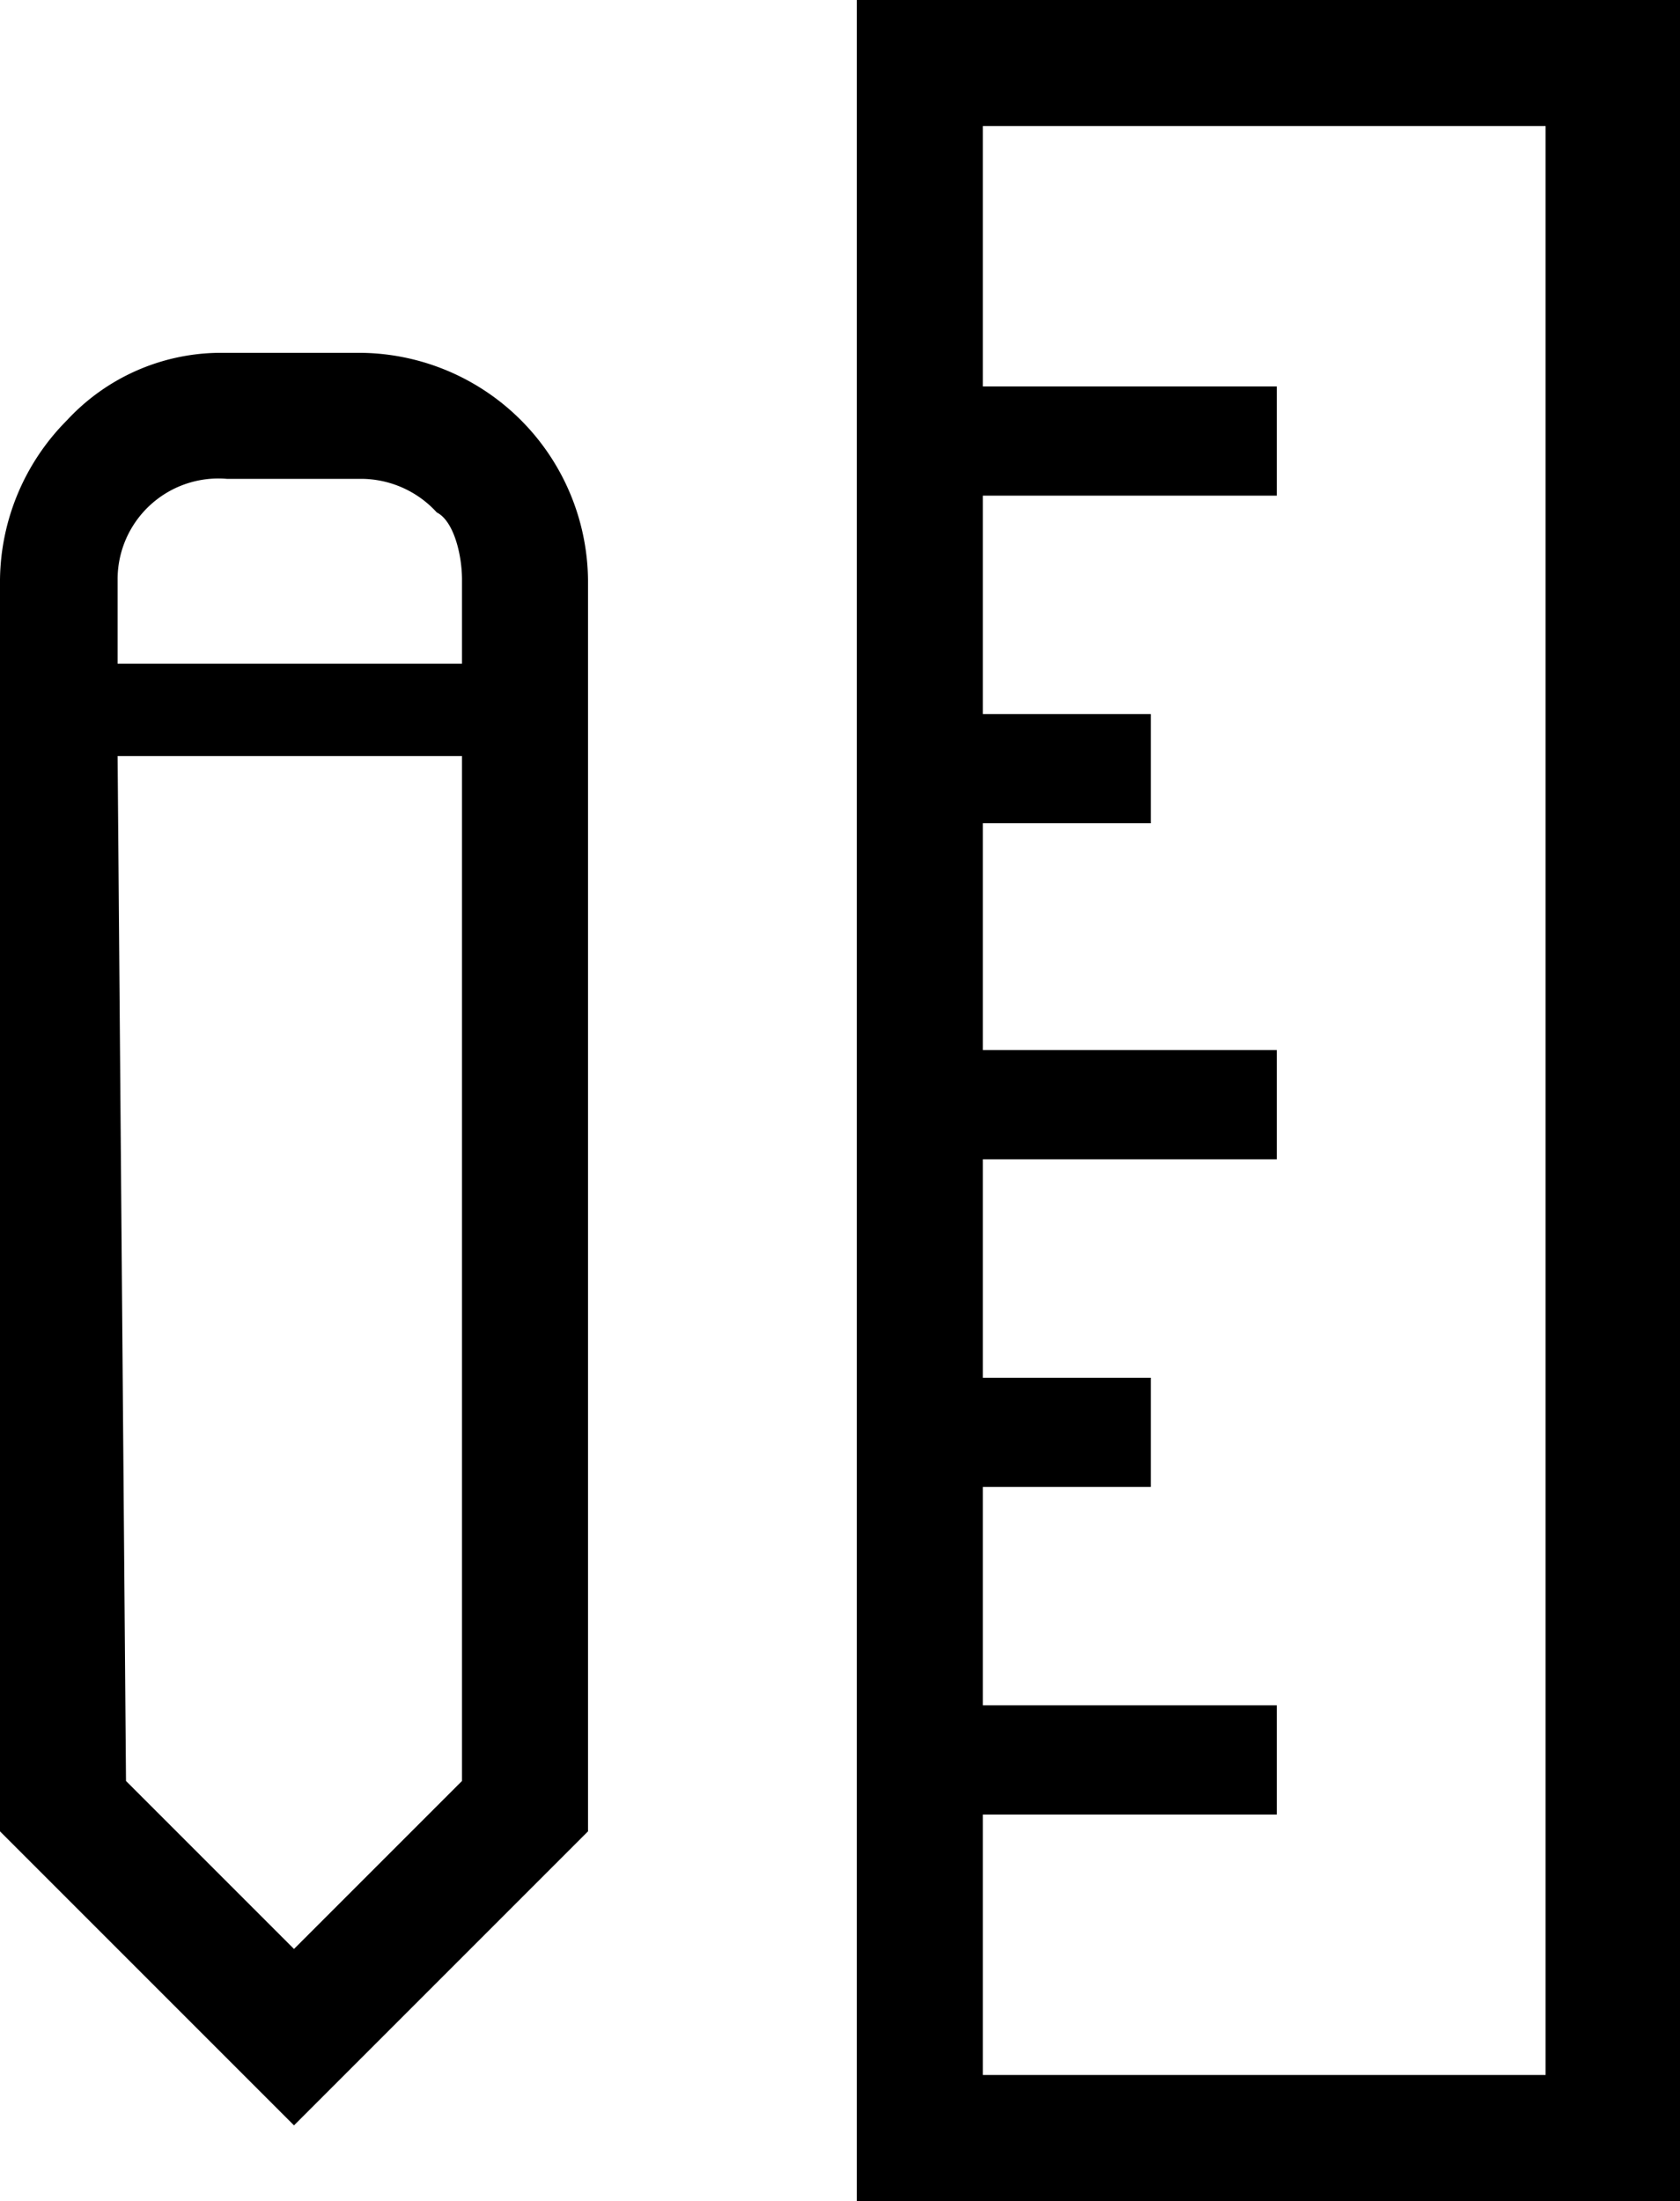
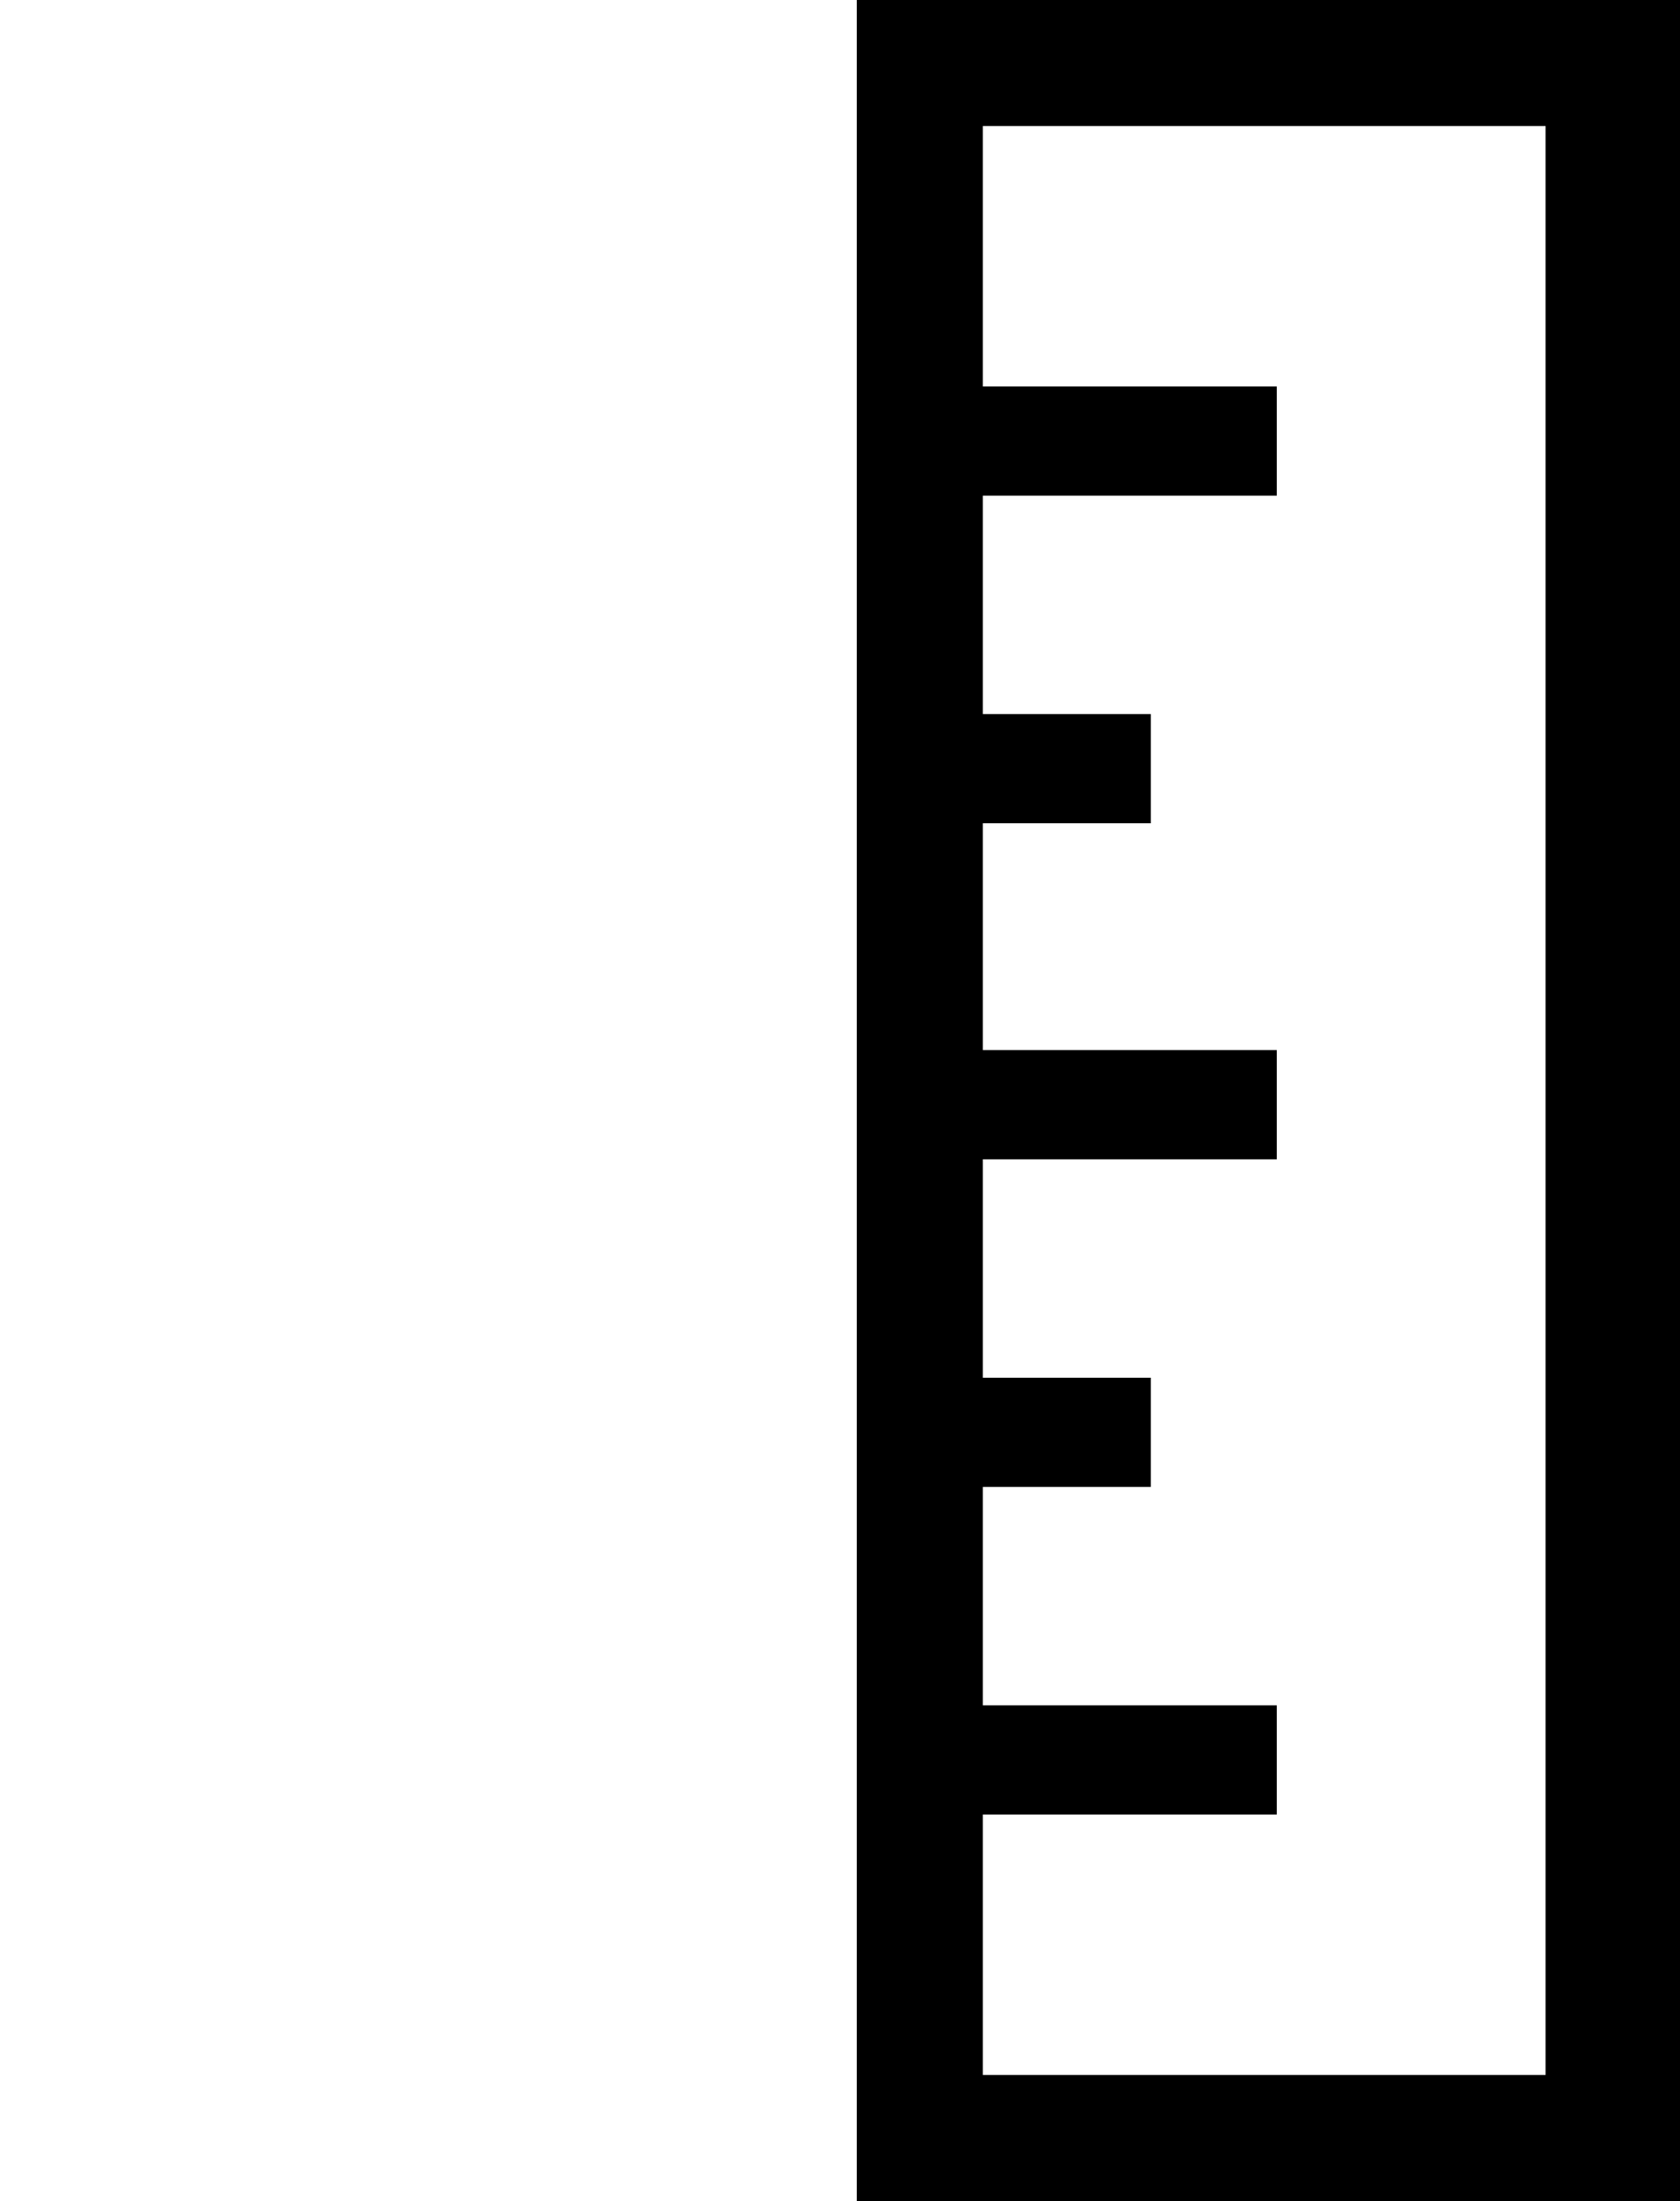
<svg xmlns="http://www.w3.org/2000/svg" width="20" height="26.2" viewBox="0 0 20 26.2">
  <path d="M.8,5Z" />
-   <path d="M4.3,4.2H2.6A2.5,2.5,0,0,0,.8,5,2.732,2.732,0,0,0,0,6.9V21.8l3.5,3.5L7,21.8V6.9A2.732,2.732,0,0,0,4.3,4.2Zm1.2,17-2,2-2-2L1.4,9H5.5Zm0-14.3v1H1.4v-1A1.2,1.2,0,0,1,2.7,5.7H4.3a1.222,1.222,0,0,1,.9.4C5.4,6.2,5.5,6.6,5.5,6.9Z" />
  <path d="M10.2,0V26.2H20V0Zm1.5,24.7V21.6h3.5V20.3H11.7V17.7h2V16.4h-2V13.8h3.5V12.5H11.7V9.8h2V8.5h-2V5.9h3.5V4.6H11.7V1.5h6.7V24.7Z" />
</svg>